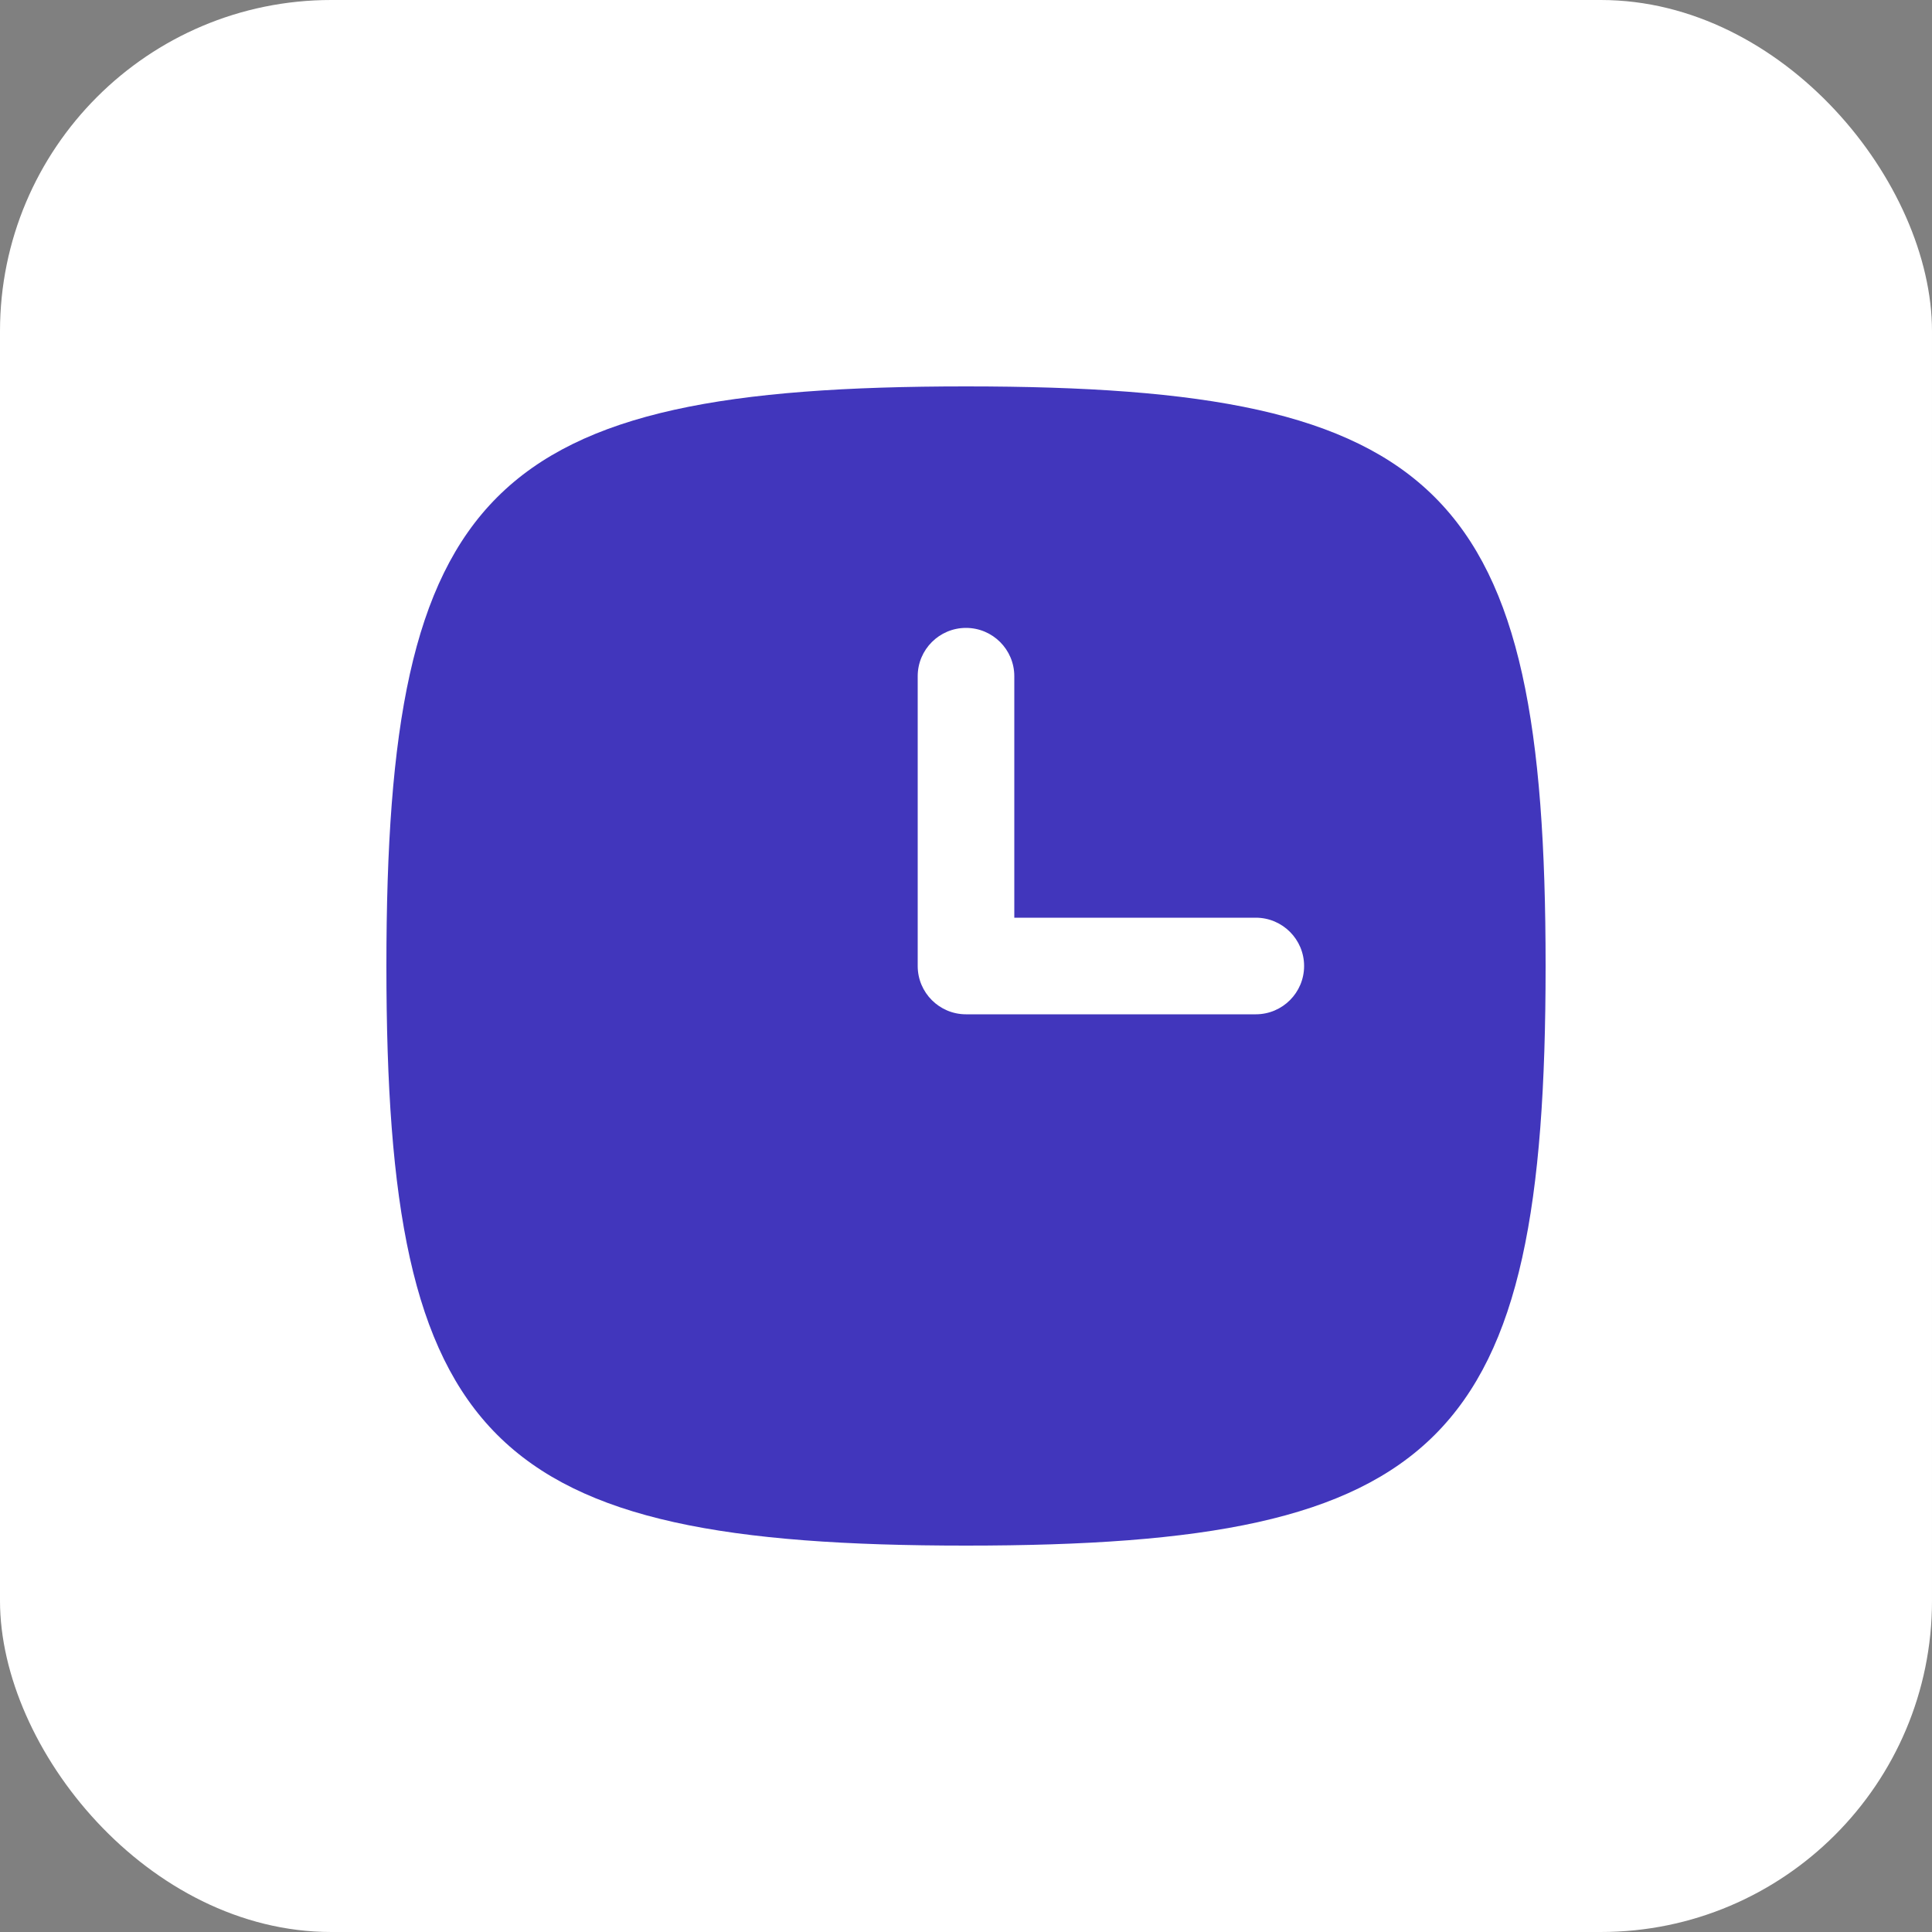
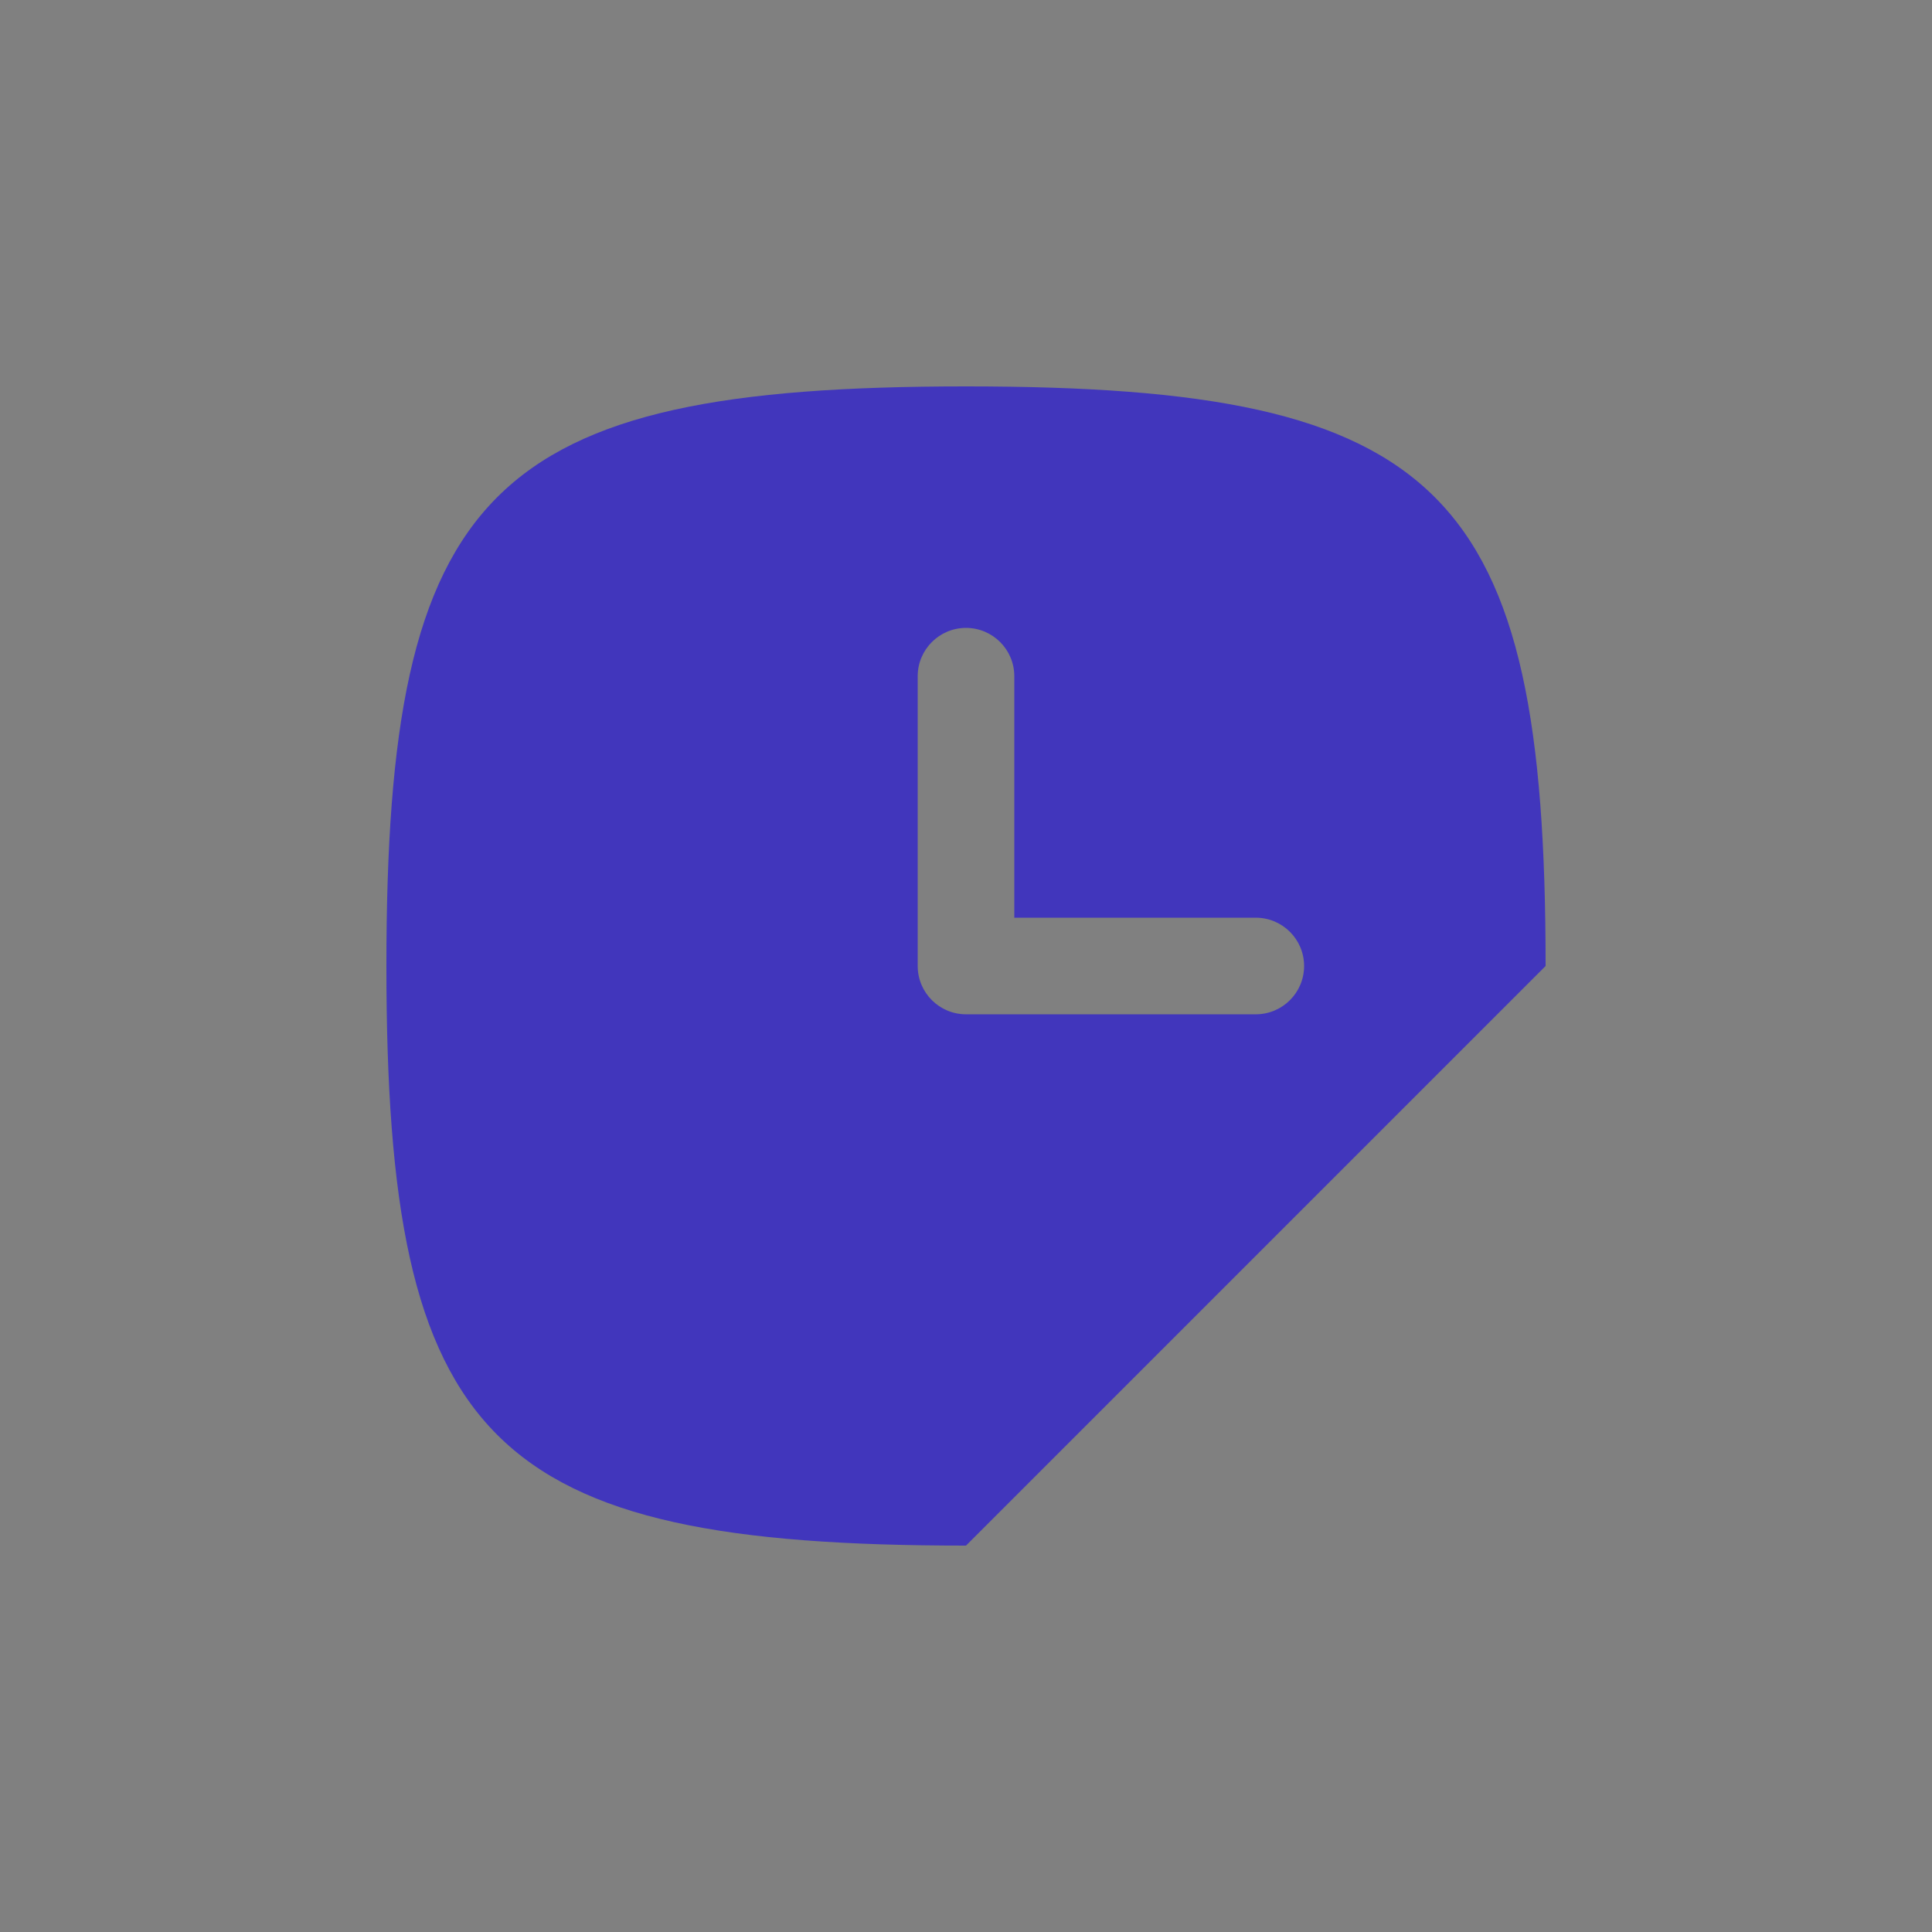
<svg xmlns="http://www.w3.org/2000/svg" width="35" height="35" viewBox="0 0 35 35" fill="none">
  <rect x="0" y="0" width="35" height="35" fill="#808080" stroke="none" />
-   <rect width="35" height="35" rx="6" fill="white" />
-   <path fill-rule="evenodd" clip-rule="evenodd" d="M17.5 28C8.853 28 7 26.147 7 17.5C7 8.853 8.853 7 17.5 7C26.147 7 28 8.853 28 17.5C28 26.147 26.147 28 17.5 28ZM16.625 12.25C16.625 11.767 17.017 11.375 17.5 11.375C17.983 11.375 18.375 11.767 18.375 12.25V16.625H22.75C23.233 16.625 23.625 17.017 23.625 17.5C23.625 17.983 23.233 18.375 22.75 18.375H17.5C17.017 18.375 16.625 17.983 16.625 17.5V12.25Z" fill="#4136BC" />
+   <path fill-rule="evenodd" clip-rule="evenodd" d="M17.5 28C8.853 28 7 26.147 7 17.5C7 8.853 8.853 7 17.5 7C26.147 7 28 8.853 28 17.5ZM16.625 12.25C16.625 11.767 17.017 11.375 17.5 11.375C17.983 11.375 18.375 11.767 18.375 12.25V16.625H22.75C23.233 16.625 23.625 17.017 23.625 17.5C23.625 17.983 23.233 18.375 22.75 18.375H17.5C17.017 18.375 16.625 17.983 16.625 17.5V12.25Z" fill="#4136BC" />
</svg>